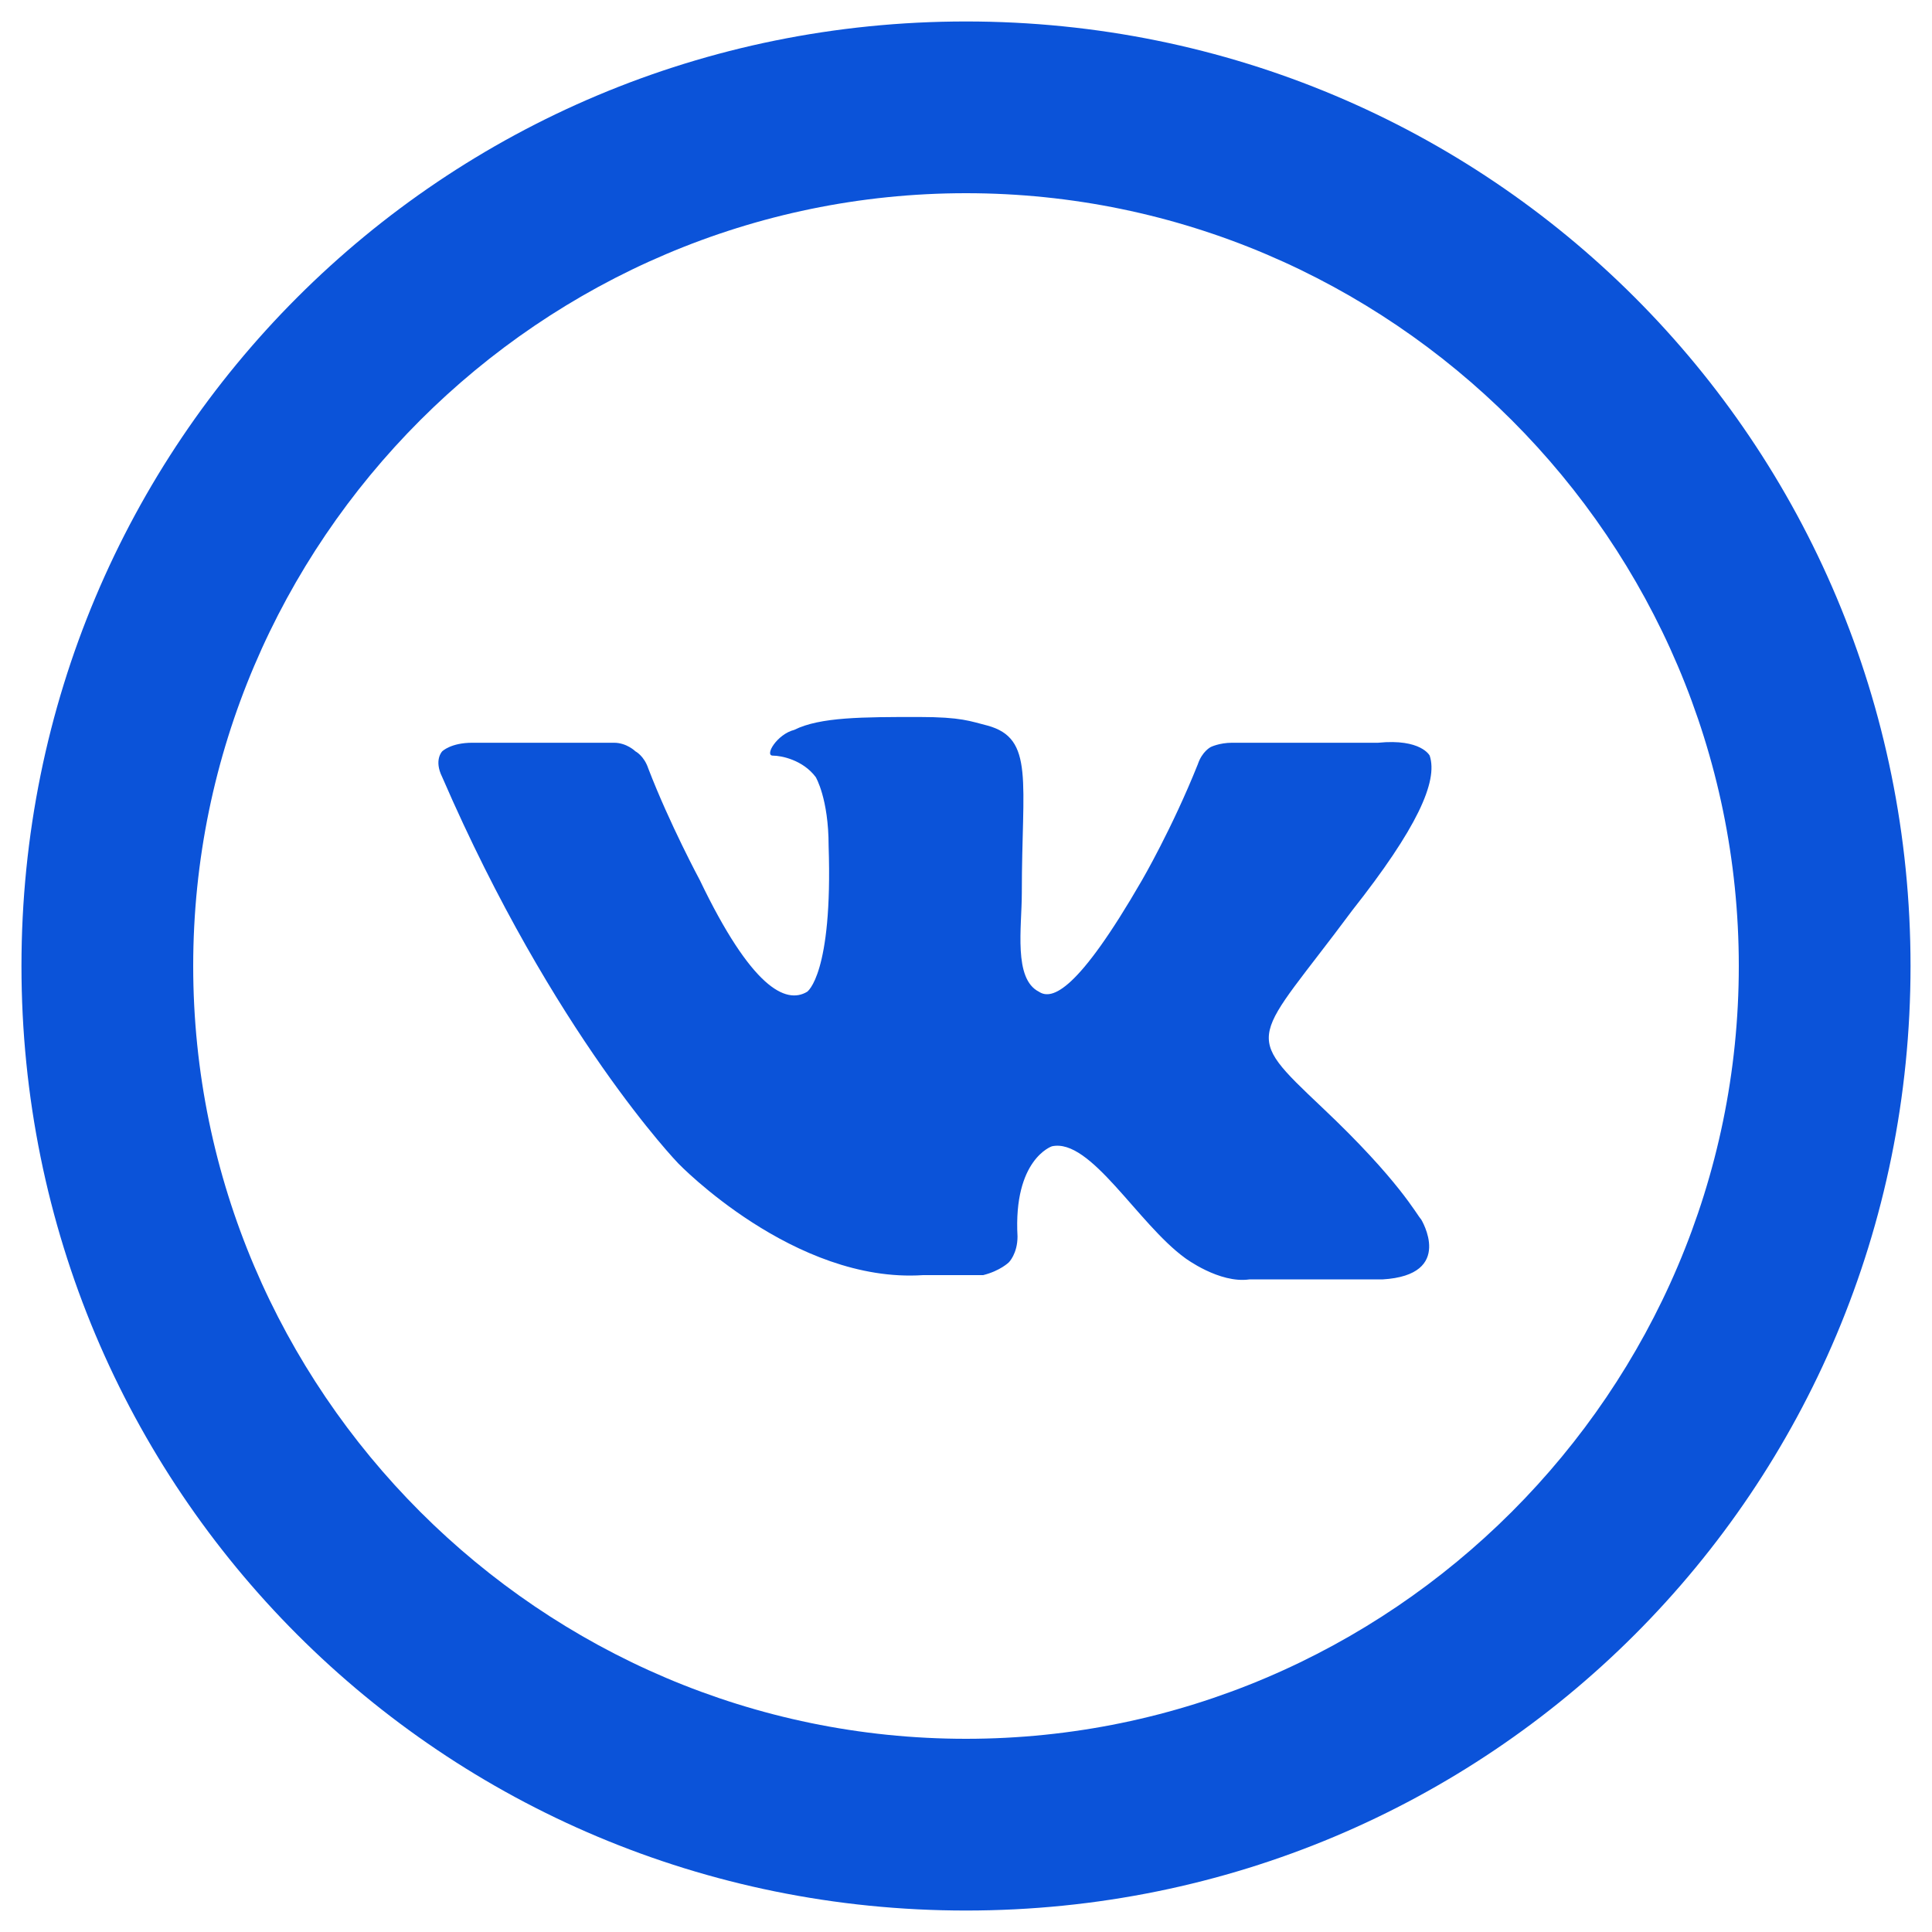
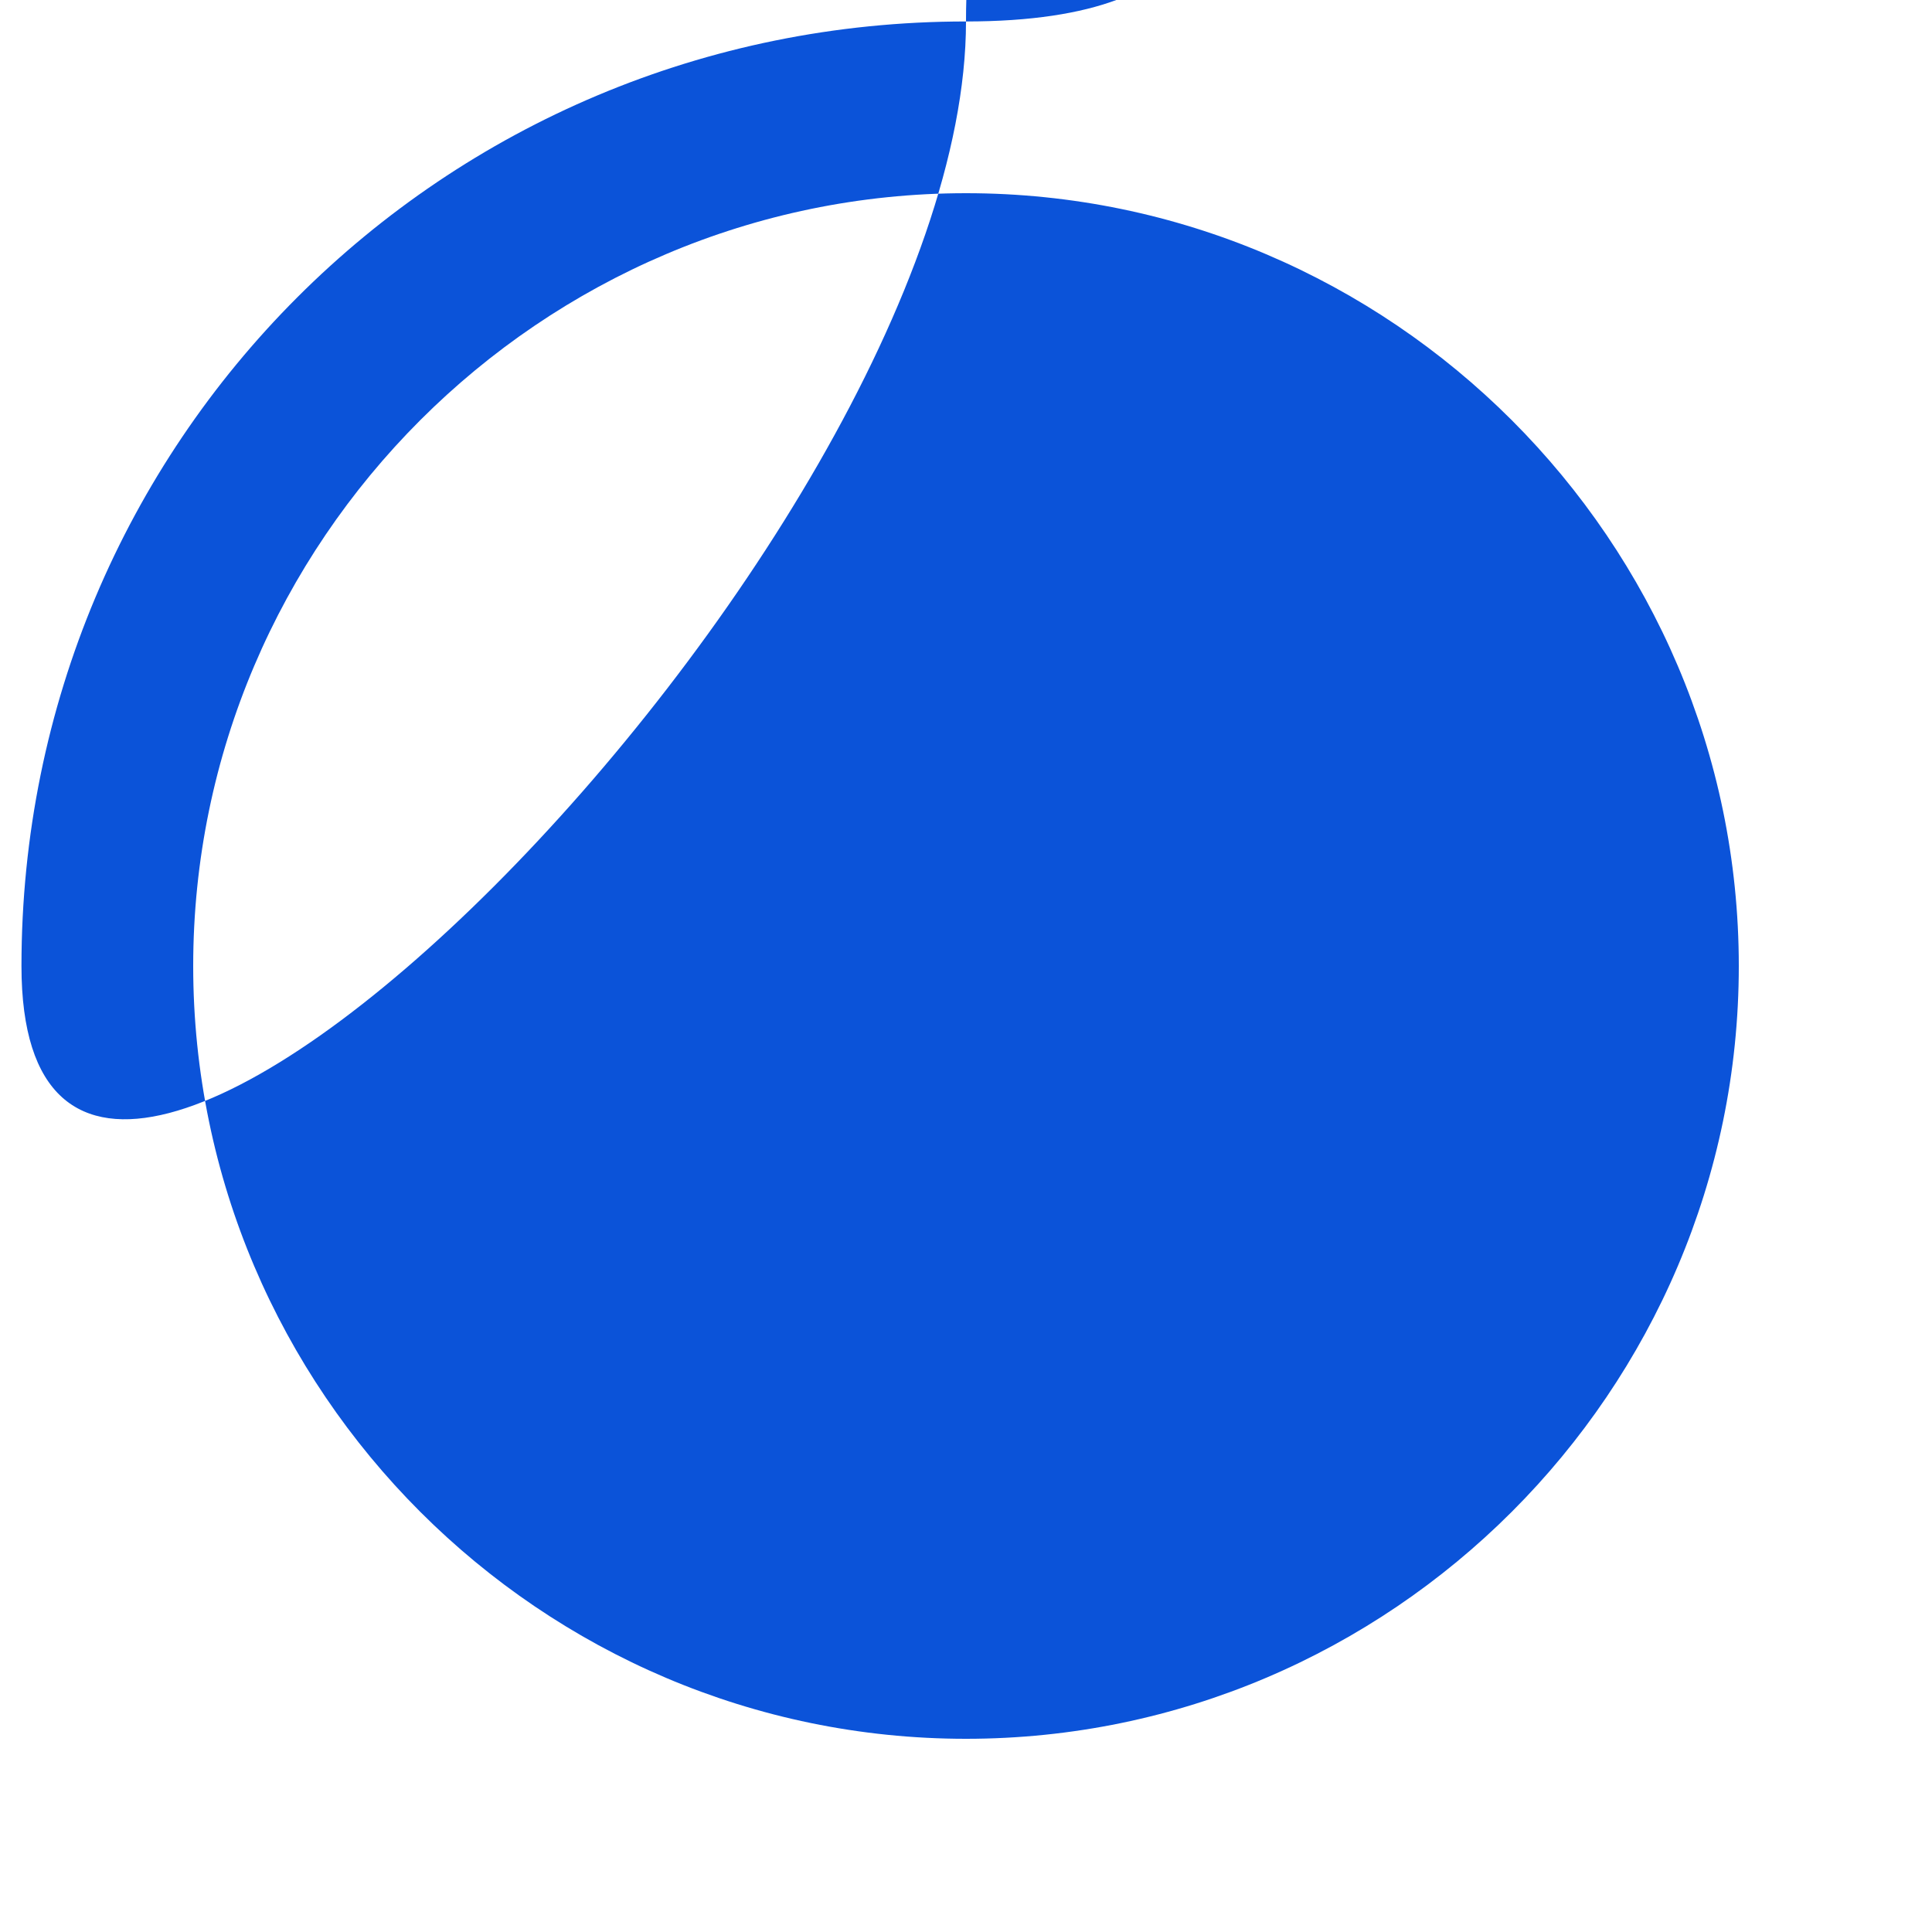
<svg xmlns="http://www.w3.org/2000/svg" version="1.1" id="Layer_1" x="0px" y="0px" width="45px" height="45px" viewBox="0 0 45 45" enable-background="new 0 0 45 45" xml:space="preserve">
-   <path fill="#0B53D9" d="M31.5,21.2c-2.3,3.1-2.6,2.8-0.7,4.6c1.8,1.7,2.2,2.5,2.3,2.6c0,0,0.8,1.3-0.9,1.4l-3.1,0  c-0.7,0.1-1.5-0.5-1.5-0.5c-1.1-0.8-2.2-2.8-3.1-2.6c0,0-0.9,0.3-0.8,2.1c0,0.4-0.2,0.6-0.2,0.6s-0.2,0.2-0.6,0.3h-1.4  c-3,0.2-5.7-2.6-5.7-2.6s-2.9-3-5.5-9c-0.2-0.4,0-0.6,0-0.6s0.2-0.2,0.7-0.2l3.3,0c0.3,0,0.5,0.2,0.5,0.2s0.2,0.1,0.3,0.4  c0.5,1.3,1.2,2.6,1.2,2.6c1.2,2.5,2,2.9,2.5,2.6c0,0,0.6-0.4,0.5-3.4c0-1.1-0.3-1.6-0.3-1.6c-0.3-0.4-0.8-0.5-1-0.5  c-0.2,0,0.1-0.5,0.5-0.6c0.6-0.3,1.6-0.3,2.9-0.3c1,0,1.2,0.1,1.6,0.2c1.1,0.3,0.8,1.3,0.8,3.9c0,0.8-0.2,2,0.4,2.3  c0.3,0.2,0.9,0,2.4-2.6c0,0,0.7-1.2,1.3-2.7c0.1-0.3,0.3-0.4,0.3-0.4s0.2-0.1,0.5-0.1l3.4,0c1-0.1,1.2,0.3,1.2,0.3  C33.5,18.2,33,19.3,31.5,21.2z" />
  <g>
    <g>
-       <path fill="#0B53D9" d="M22.5,4.5c9.9,0,18,8.1,18,18s-8.1,18-18,18s-18-8.1-18-18S12.6,4.5,22.5,4.5 M22.5,0.5    c-12.2,0-22,9.8-22,22s9.8,22,22,22s22-9.8,22-22S34.7,0.5,22.5,0.5L22.5,0.5z" />
+       <path fill="#0B53D9" d="M22.5,4.5c9.9,0,18,8.1,18,18s-8.1,18-18,18s-18-8.1-18-18S12.6,4.5,22.5,4.5 M22.5,0.5    c-12.2,0-22,9.8-22,22s22-9.8,22-22S34.7,0.5,22.5,0.5L22.5,0.5z" />
    </g>
  </g>
</svg>